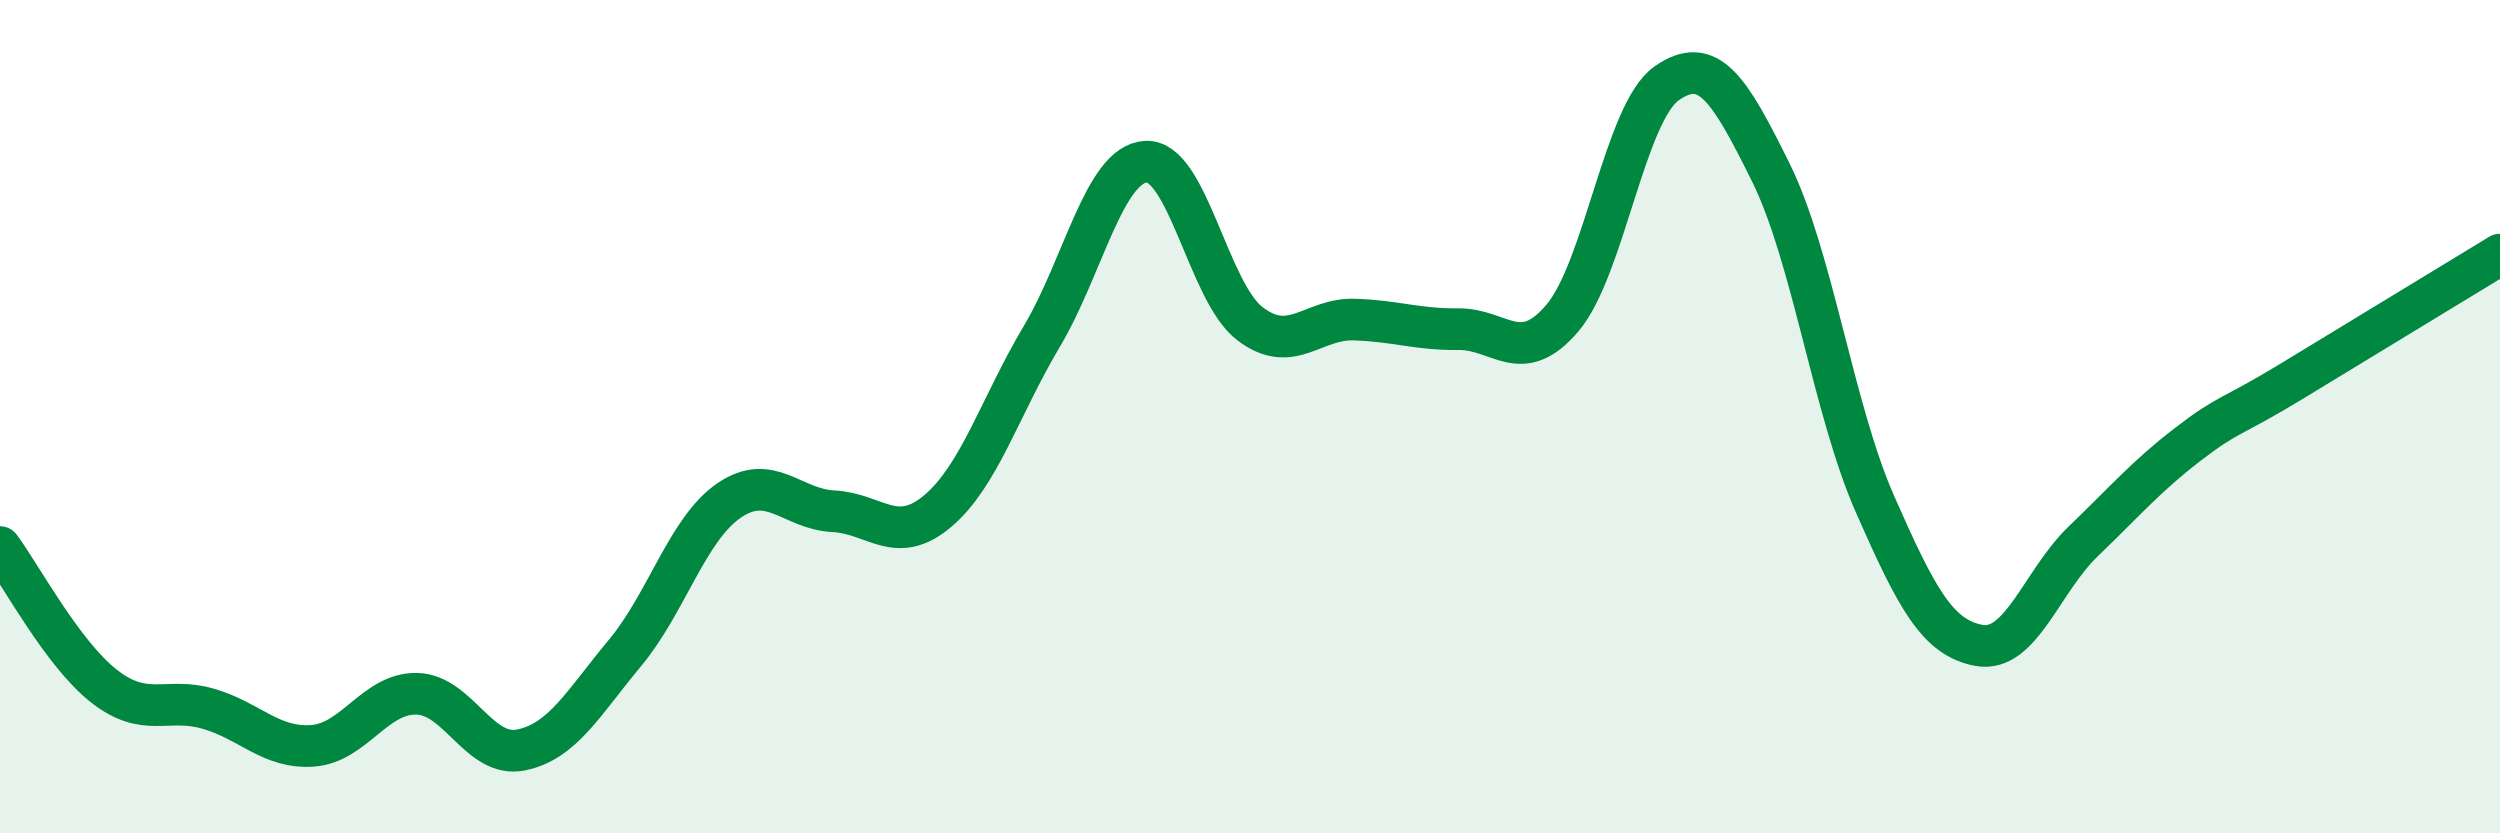
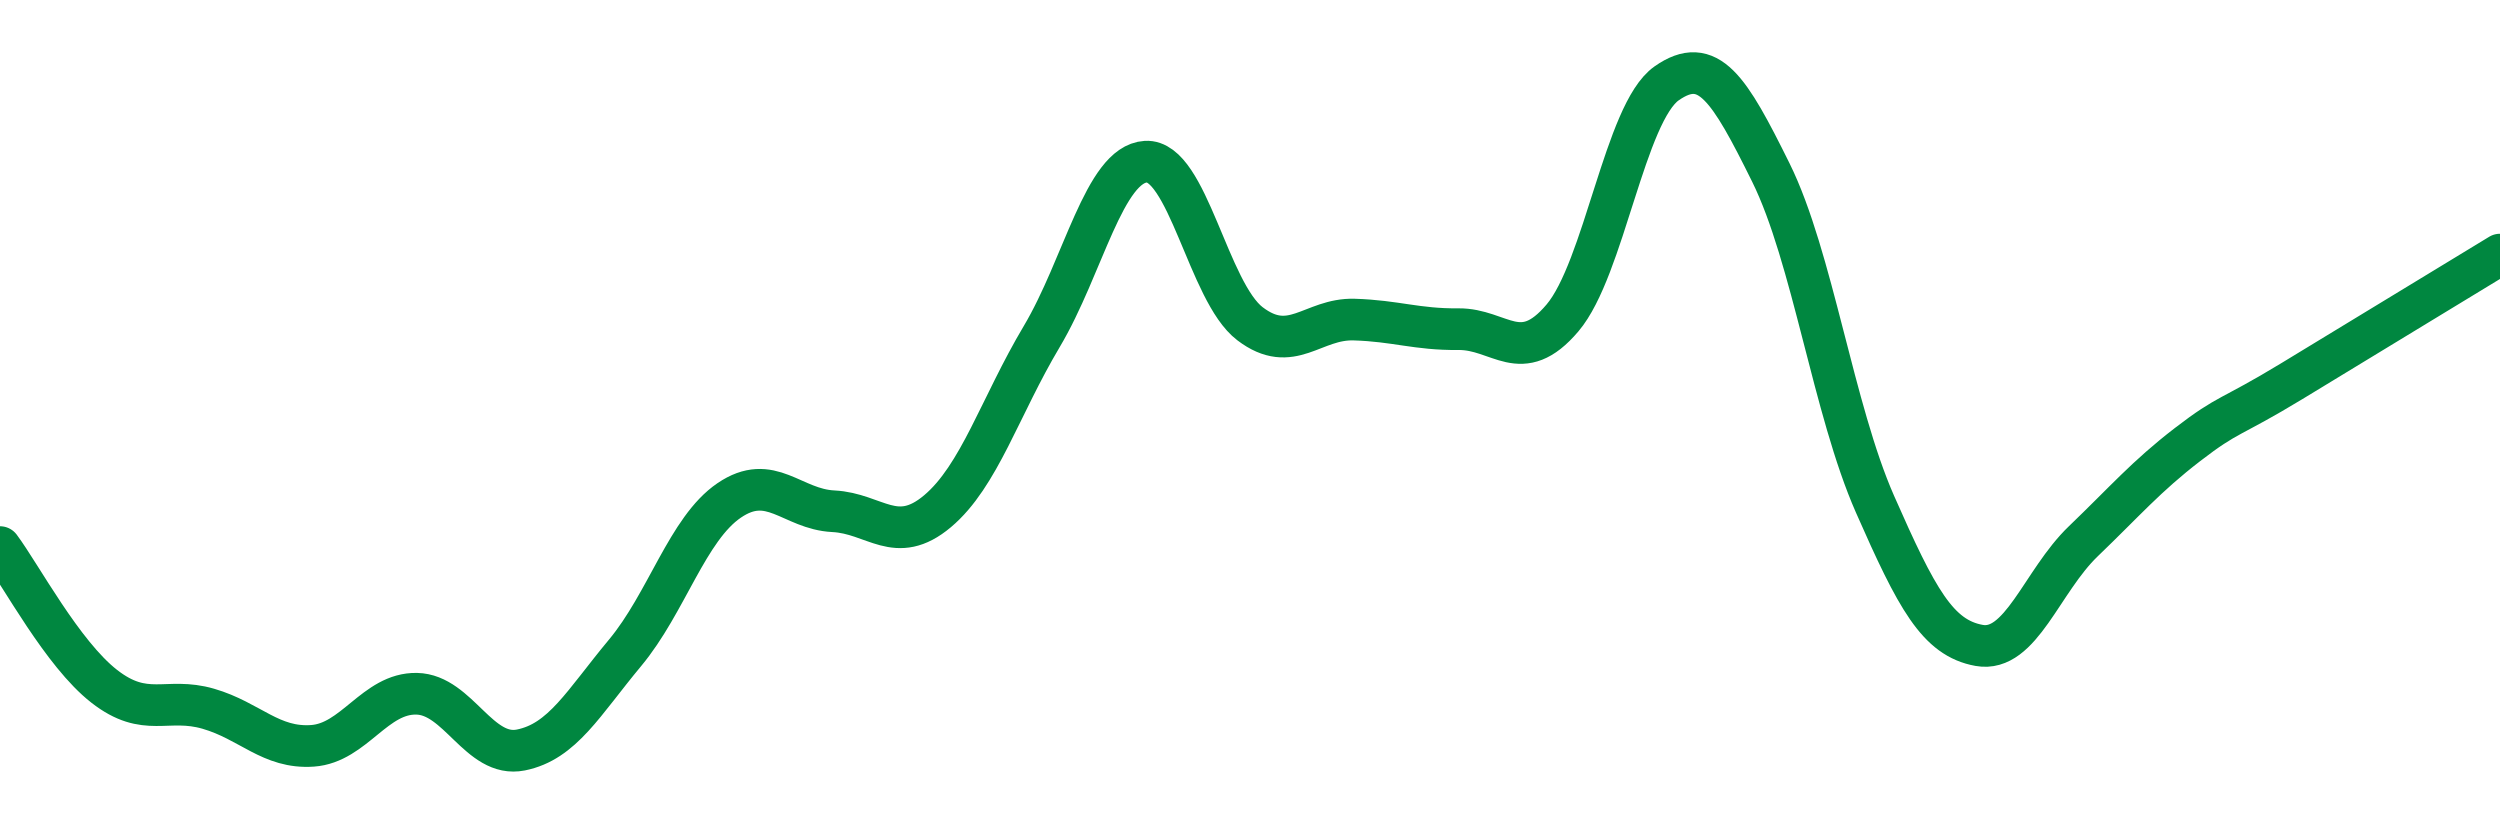
<svg xmlns="http://www.w3.org/2000/svg" width="60" height="20" viewBox="0 0 60 20">
-   <path d="M 0,13.13 C 0.5,13.8 1.5,15.69 2.5,16.47 C 3.5,17.25 4,16.72 5,17.01 C 6,17.3 6.5,17.97 7.5,17.9 C 8.5,17.83 9,16.63 10,16.65 C 11,16.67 11.5,18.2 12.5,18 C 13.5,17.8 14,16.87 15,15.67 C 16,14.47 16.5,12.69 17.5,12.01 C 18.5,11.33 19,12.22 20,12.27 C 21,12.32 21.5,13.11 22.5,12.27 C 23.5,11.43 24,9.76 25,8.08 C 26,6.4 26.5,3.94 27.5,3.88 C 28.5,3.82 29,7.01 30,7.77 C 31,8.53 31.5,7.64 32.5,7.67 C 33.5,7.7 34,7.91 35,7.9 C 36,7.89 36.5,8.81 37.5,7.63 C 38.5,6.45 39,2.7 40,2 C 41,1.3 41.5,2.12 42.5,4.14 C 43.5,6.16 44,9.83 45,12.1 C 46,14.37 46.5,15.31 47.5,15.49 C 48.5,15.67 49,13.95 50,12.99 C 51,12.03 51.5,11.44 52.5,10.67 C 53.5,9.9 53.5,10.06 55,9.15 C 56.5,8.24 59,6.72 60,6.11L60 20L0 20Z" fill="#008740" opacity="0.1" stroke-linecap="round" stroke-linejoin="round" />
  <path d="M 0,13.13 C 0.5,13.8 1.5,15.69 2.5,16.47 C 3.5,17.25 4,16.72 5,17.01 C 6,17.3 6.5,17.97 7.5,17.9 C 8.5,17.83 9,16.63 10,16.65 C 11,16.67 11.5,18.2 12.5,18 C 13.5,17.8 14,16.87 15,15.67 C 16,14.47 16.5,12.69 17.5,12.01 C 18.5,11.33 19,12.22 20,12.27 C 21,12.32 21.5,13.11 22.5,12.27 C 23.5,11.43 24,9.76 25,8.08 C 26,6.4 26.5,3.94 27.5,3.88 C 28.5,3.82 29,7.01 30,7.77 C 31,8.53 31.5,7.64 32.5,7.67 C 33.5,7.7 34,7.91 35,7.9 C 36,7.89 36.5,8.81 37.5,7.63 C 38.5,6.45 39,2.7 40,2 C 41,1.3 41.5,2.12 42.5,4.14 C 43.5,6.16 44,9.83 45,12.1 C 46,14.37 46.5,15.31 47.5,15.49 C 48.5,15.67 49,13.95 50,12.99 C 51,12.03 51.5,11.44 52.5,10.67 C 53.5,9.9 53.5,10.06 55,9.15 C 56.5,8.24 59,6.72 60,6.11" stroke="#008740" stroke-width="1" fill="none" stroke-linecap="round" stroke-linejoin="round" />
</svg>